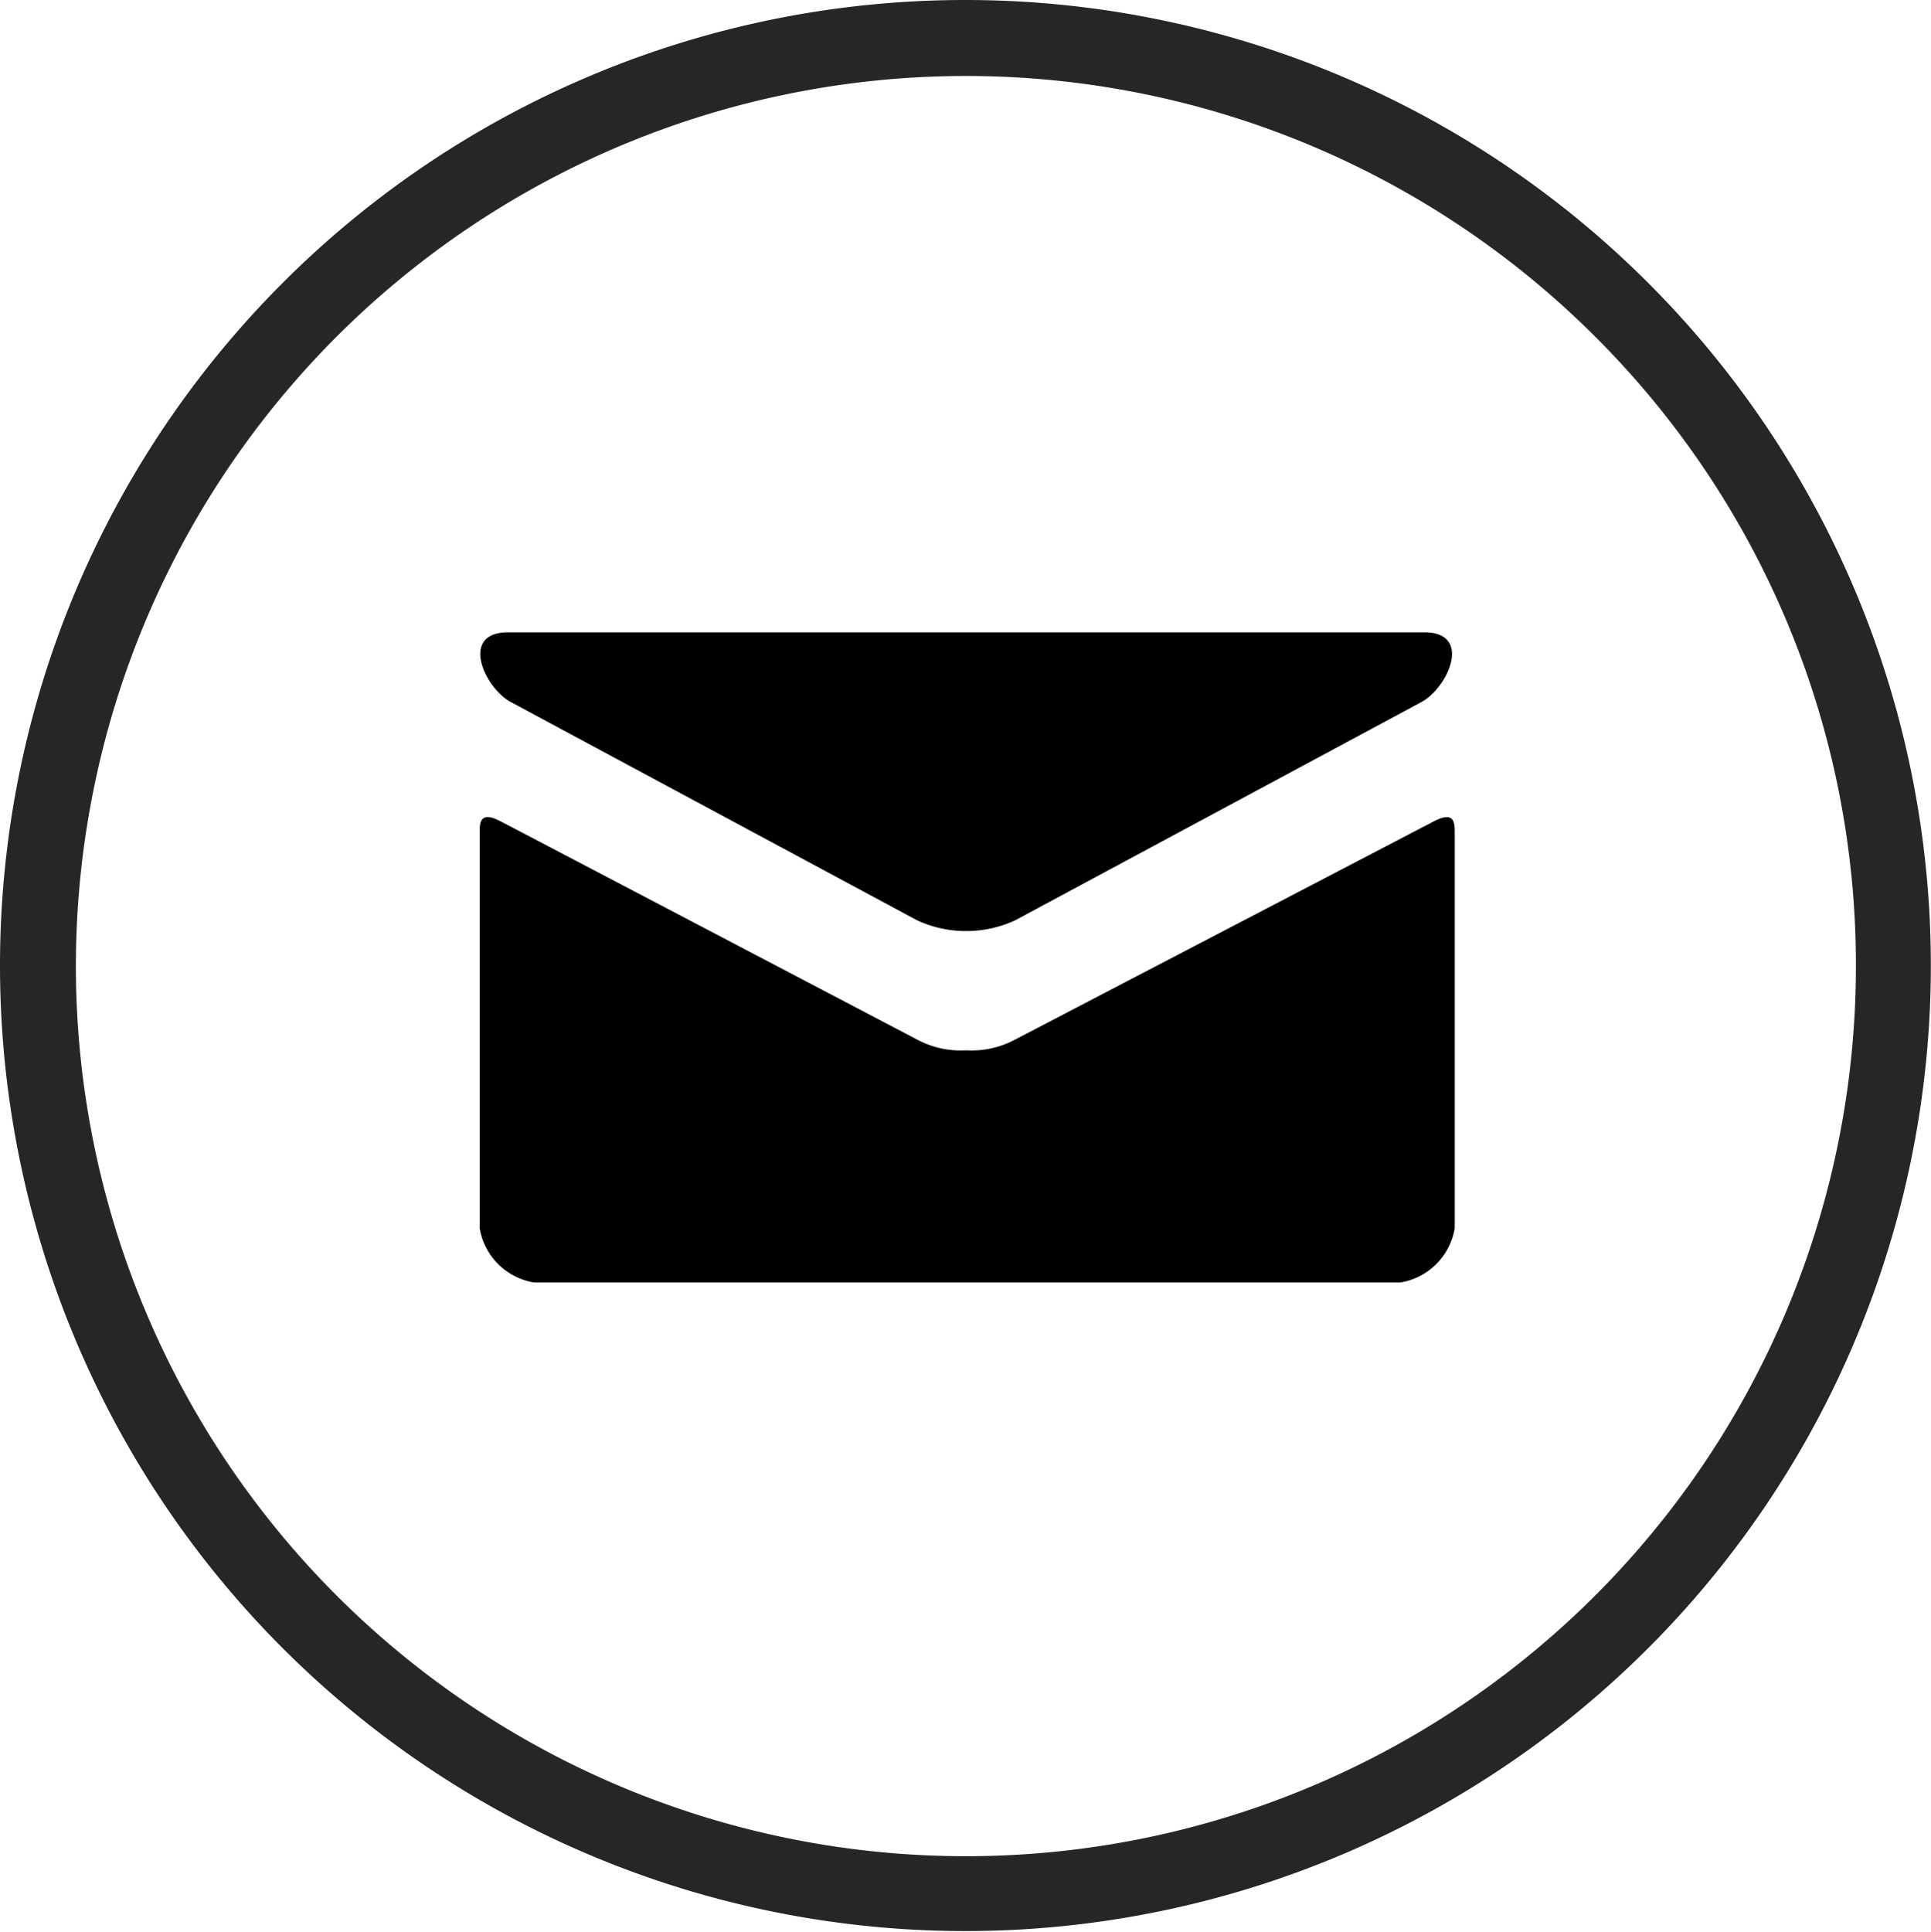
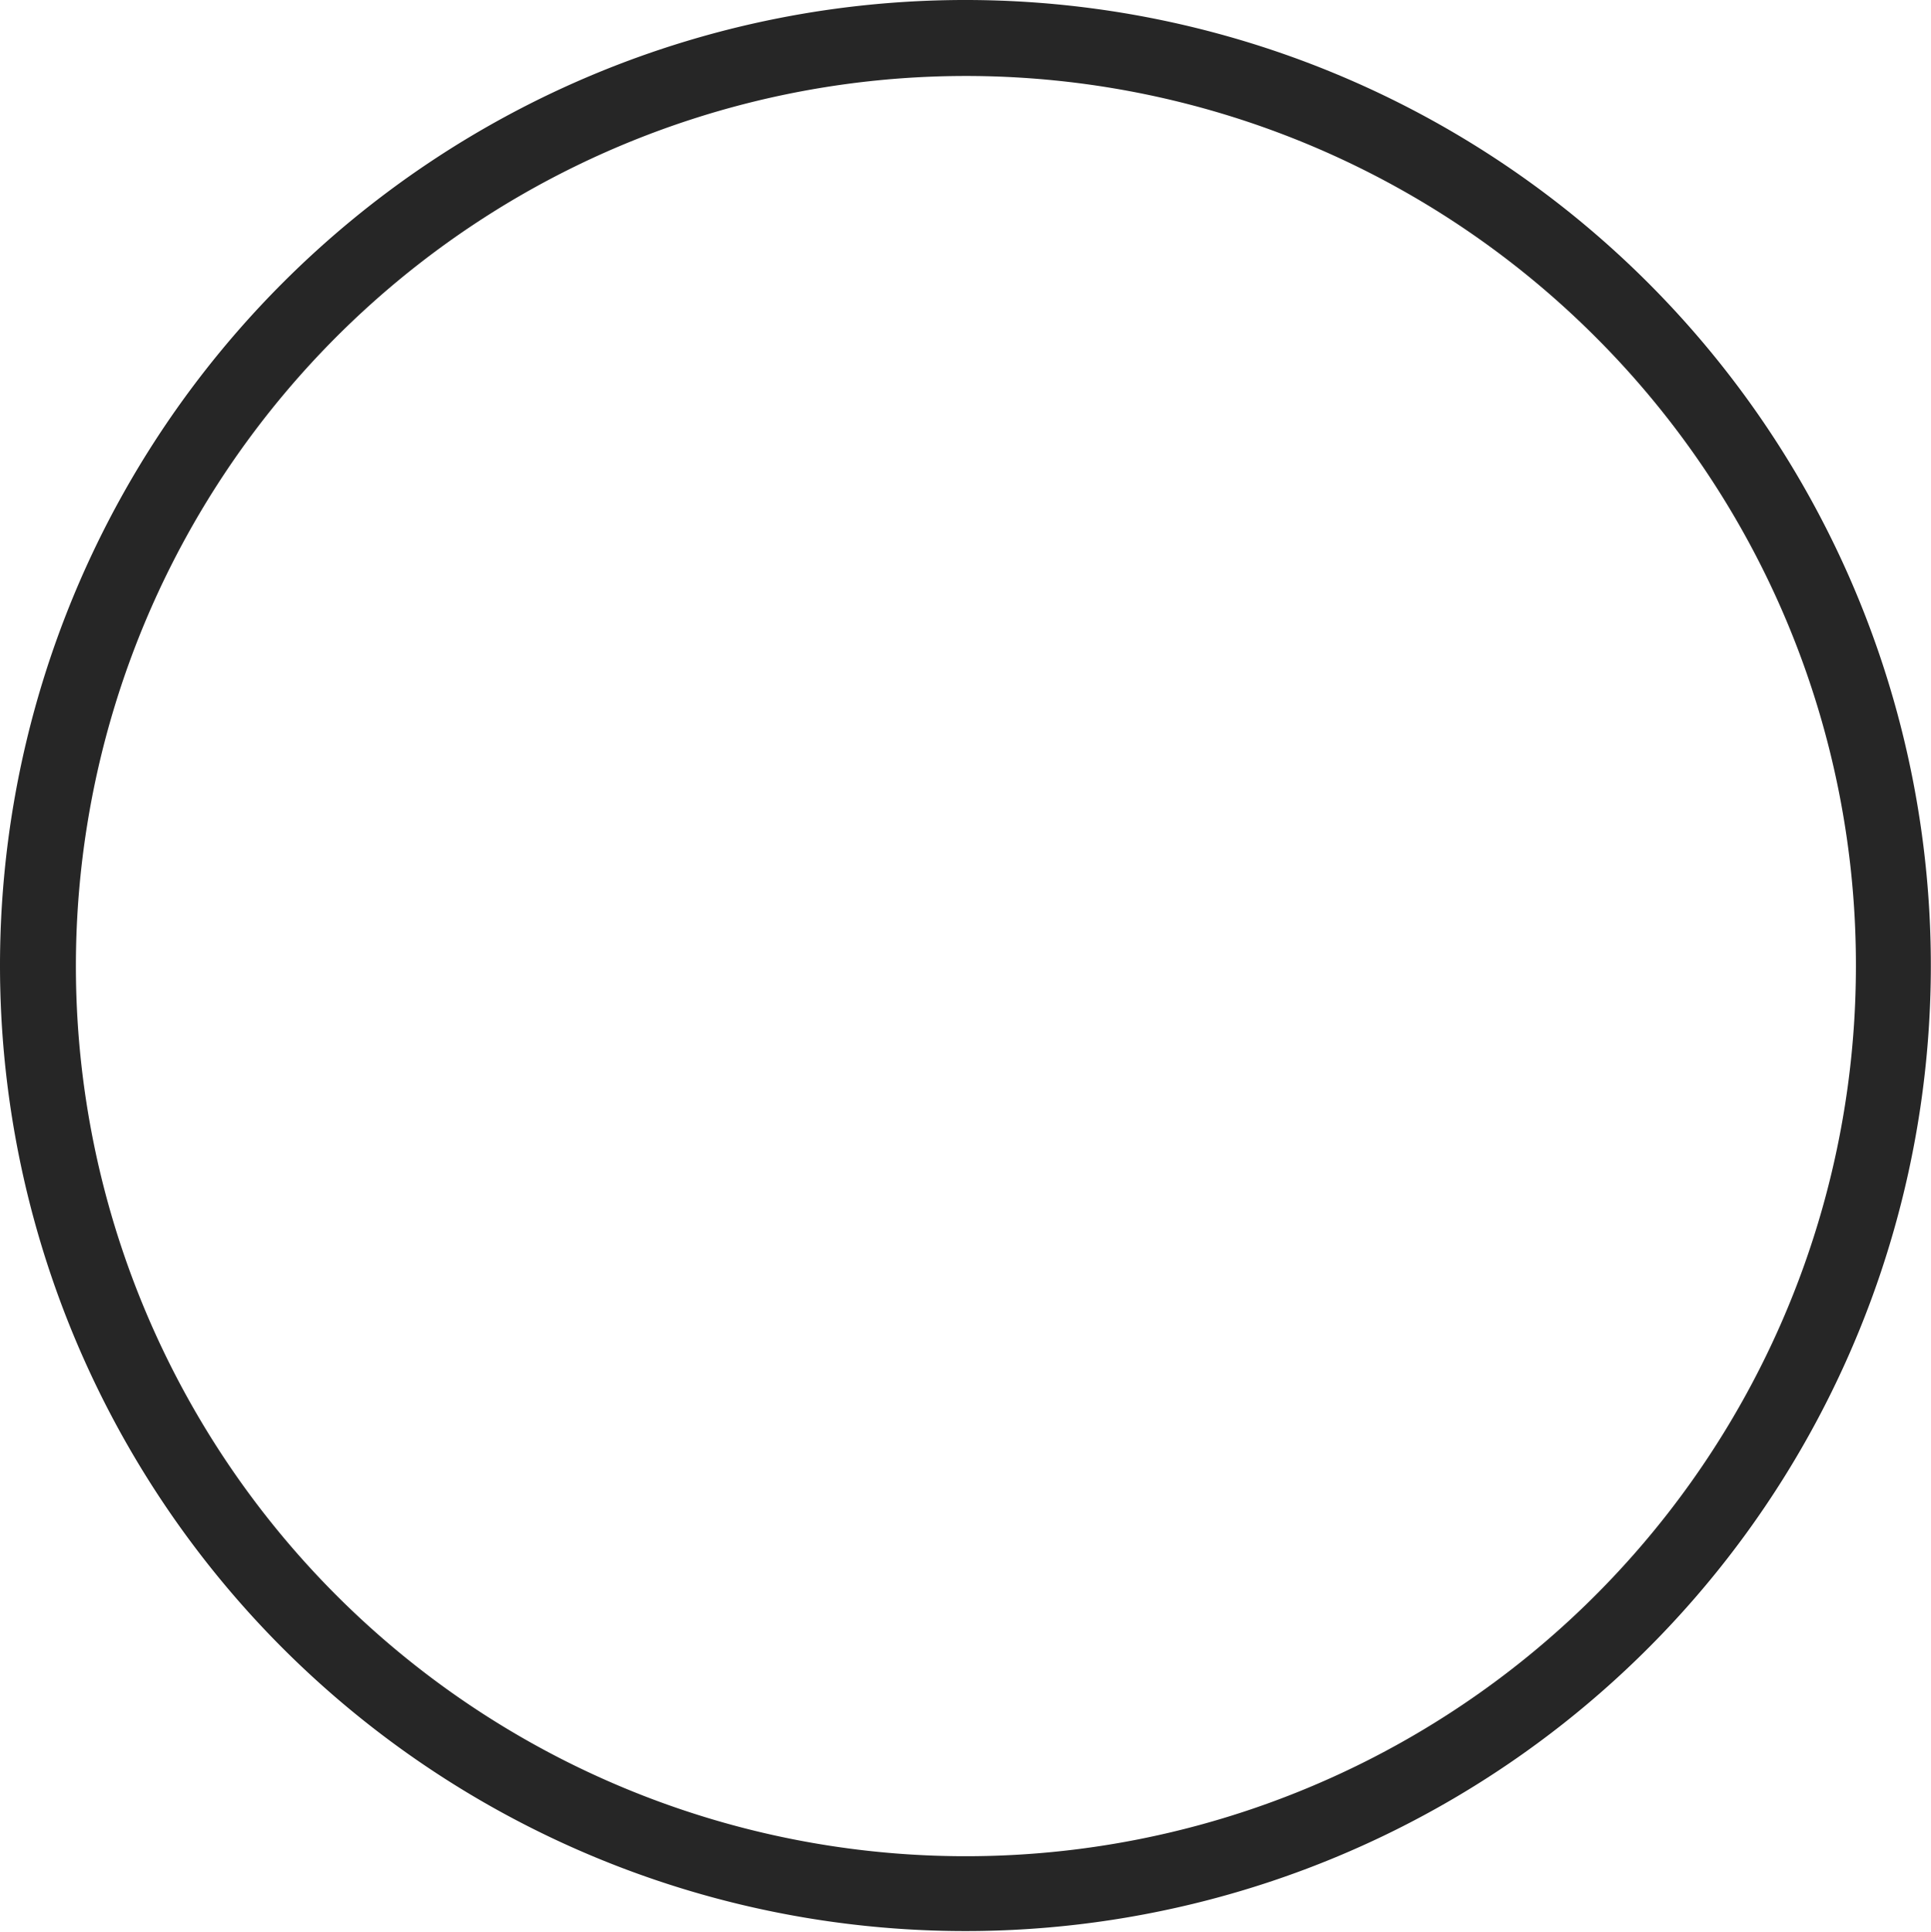
<svg xmlns="http://www.w3.org/2000/svg" viewBox="0 0 35.647 35.658">
  <defs>
    <style>.cls-1{fill:#262626;}</style>
  </defs>
  <g id="Ebene_2" data-name="Ebene 2">
    <g id="Ebene_1-2" data-name="Ebene 1">
      <path class="cls-1" d="M17.823,0A17.822,17.822,0,1,1,5.22,5.22,17.809,17.809,0,0,1,17.823,0ZM29.444,6.21a16.43,16.43,0,1,0,4.817,11.628A16.376,16.376,0,0,0,29.444,6.21Z" />
-       <path d="M9.429,12.958l7.5,4.029a2.162,2.162,0,0,0,1.812,0l7.5-4.029c.489-.263.951-1.286.054-1.286H9.376C8.479,11.672,8.941,12.695,9.429,12.958Zm17.039,2.203-7.727,4.027a1.704,1.704,0,0,1-.906.199,1.704,1.704,0,0,1-.906-.199c-.34-.178-7.133-3.739-7.688-4.028-.39-.204-.386.035-.386.219v7.293a1.217,1.217,0,0,0,1,1h16a1.217,1.217,0,0,0,1-1v-7.292C26.855,15.196,26.859,14.957,26.468,15.161Z" />
    </g>
  </g>
</svg>